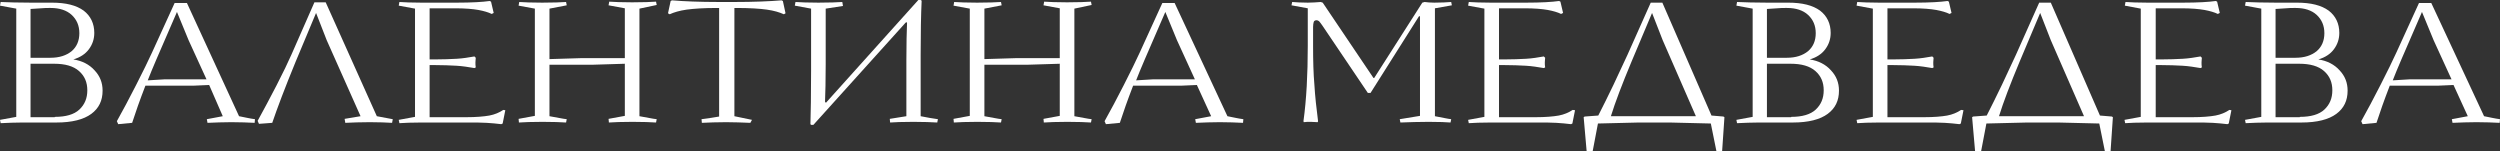
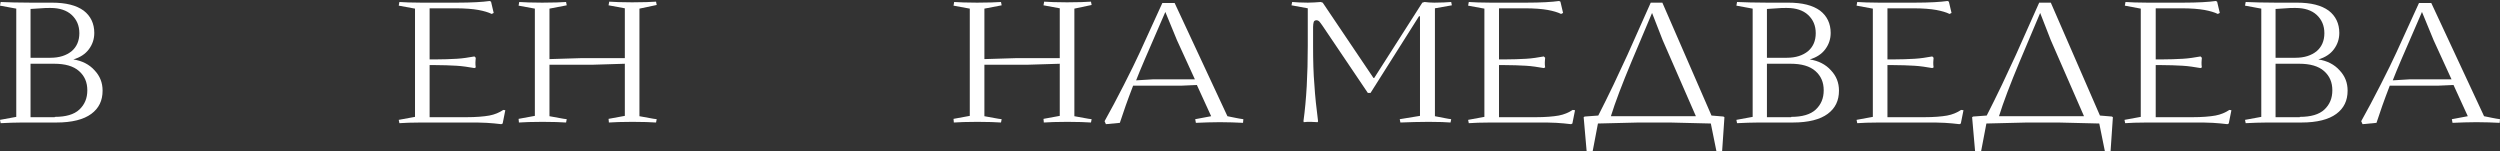
<svg xmlns="http://www.w3.org/2000/svg" id="Слой_1" x="0px" y="0px" viewBox="0 0 753 45.6" style="enable-background:new 0 0 753 45.6;" xml:space="preserve">
  <rect x="0" y="0" width="753" height="45.6" fill="#333333" stroke="none" />
  <style type="text/css"> .st0{fill:#FABC6A;} .st1{fill:#B0772B;} .st2{fill:url(#SVGID_1_);} .st3{fill:#FFFFFF;} </style>
  <g>
    <path class="st3" d="M28.5,21.2c1.6,1.7,2.4,3.7,2.4,6.1c0,3-1.1,5.3-3.4,7c-2.3,1.7-5.8,2.6-10.5,2.6H6.8c-2.2,0-4.4,0.1-6.6,0.2 l-0.2-1l4.9-0.9V2.6L0,1.7l0.2-1.1c2.3,0.1,5.3,0.2,9.1,0.2h6.3c4.3,0,7.4,0.8,9.6,2.4c2.1,1.6,3.2,3.9,3.2,6.7 c0,1.8-0.5,3.4-1.6,4.9c-1.1,1.5-2.7,2.5-4.7,3.1C24.7,18.3,26.9,19.4,28.5,21.2z M13.9,2.4L9.2,2.7v14.7h6c2.7,0,4.8-0.7,6.4-2 c1.5-1.3,2.3-3.1,2.3-5.4s-0.8-4.1-2.3-5.5c-1.5-1.4-3.7-2.1-6.3-2.1H13.9z M16.5,35.2c3.3,0,5.8-0.7,7.4-2.2 c1.6-1.5,2.4-3.4,2.4-5.8s-0.8-4.3-2.5-5.8c-1.7-1.5-4.2-2.2-7.5-2.2H9.2v16.1H16.5z" />
-     <path class="st3" d="M72,35c1.6,0.3,3.2,0.7,4.8,0.9L76.7,37c-2.1-0.1-4.4-0.2-7-0.2c-2.4,0-4.8,0.1-7.2,0.2l-0.2-1.1l4.8-0.9 L63,25.6l-4.6,0.2H43.8c-1.7,4.4-3,8.1-4,11.2l-4.2,0.4l-0.4-0.9c1.8-3.2,3.7-6.8,5.8-10.9c2.1-4.1,3.7-7.4,4.8-9.8l6.8-14.9h3.7 L72,35z M49.5,23.9h12.7l-5.4-11.8l-3.5-8.5l-6.2,14.3c-1.1,2.6-2,4.7-2.6,6.3L49.5,23.9z" />
-     <path class="st3" d="M77.6,36.4c1.8-3.3,3.7-6.8,5.7-10.7c2-3.9,3.5-7,4.5-9.3l6.9-15.7h3.4L113.5,35c1.7,0.3,3.3,0.6,4.8,0.9 l-0.2,1.1c-1.7-0.1-3.9-0.2-6.7-0.2c-2.8,0-5.3,0.1-7.4,0.2l-0.2-1.2l4.8-0.8L98.4,12.1l-3.2-8.2l-6.2,14.8 c-3.2,7.8-5.5,13.9-7,18.3L78,37.3L77.6,36.4z" />
    <path class="st3" d="M152.2,33.2l-0.8,4l-0.4,0.2c-1.5-0.2-3-0.3-4.4-0.4c-1.4-0.1-3.5-0.1-6.2-0.1H127c-3,0-5.2,0.1-6.7,0.2 l-0.2-1l4.9-0.9V2.6l-4.9-0.9l0.2-1.1c1.5,0.1,3.7,0.2,6.6,0.2h10.7c4.5,0,7.8-0.2,9.9-0.5l0.4,0.2l0.8,3.4l-0.6,0.3 c-1-0.5-2.4-0.9-4-1.2c-1.7-0.3-4-0.5-7-0.5h-7.7v15.4h1.4c2.7,0,4.9-0.1,6.8-0.2c1.8-0.1,3.6-0.4,5.3-0.7l0.4,0.4 c0,0.4-0.1,0.8-0.1,1.4c0,0.5,0,1,0.1,1.5l-0.4,0.2c-1.8-0.3-3.6-0.6-5.4-0.7c-1.9-0.1-4.1-0.2-6.7-0.2h-1.4v15.7h11 c3,0,5.3-0.2,7-0.5c1.6-0.3,3-0.9,4.2-1.7L152.2,33.2z" />
    <path class="st3" d="M192.6,2.6V35c2.4,0.4,4.1,0.8,5.2,0.9l-0.2,1c-1.5-0.1-3.9-0.2-7.1-0.2c-3.2,0-5.6,0.1-7.1,0.2l-0.1-1.1 l4.9-0.9V19.2l-9.8,0.3h-12.9V35c2.4,0.4,4.1,0.8,5.2,0.9l-0.2,1c-1.5-0.1-3.9-0.2-7.1-0.2c-3.2,0-5.6,0.1-7.1,0.2l-0.1-1.1 l4.9-0.9V2.6l-4.9-0.9l0.2-1.1c1.5,0.1,3.8,0.2,6.9,0.2c3.3,0,5.7-0.1,7.2-0.2l0.2,1l-5.2,1v15.2l9.9-0.3h12.8v-15l-4.9-0.9 l0.2-1.1c1.5,0.1,3.8,0.2,6.9,0.2c3.3,0,5.7-0.1,7.2-0.2l0.2,1L192.6,2.6z" />
-     <path class="st3" d="M211.3,35.9c2.1-0.3,3.8-0.5,5.3-0.8V2.4H216c-4,0-7,0.2-9.2,0.5c-2.1,0.3-3.8,0.8-5.1,1.4l-0.5-0.3l0.8-3.7 l0.4-0.2c3.5,0.3,8.3,0.5,14.2,0.5h4.6c5.9,0,10.6-0.2,14.2-0.5l0.4,0.2l0.8,3.7l-0.5,0.3c-1.3-0.6-3-1.1-5.1-1.4 c-2.1-0.3-5.2-0.5-9.2-0.5h-0.6V35l5.3,1.1L226,37c-2.5-0.1-5-0.2-7.3-0.2c-2.7,0-5.2,0.1-7.3,0.2L211.3,35.9z" />
-     <path class="st3" d="M244.1,37.4c0.1-3.3,0.2-8.7,0.2-16.1V2.6l-4.9-0.9l0.2-1.1c1.5,0.1,3.8,0.2,6.9,0.2c3.3,0,5.7-0.1,7.2-0.2 l0.2,1.2l-5.2,0.8v16.7c0,5-0.1,8.8-0.2,11.3c0,0.1,0,0.1,0.1,0.2c0,0,0.1,0.1,0.1,0.1c0.2,0,0.3-0.1,0.3-0.2L276.6,0h0.7l0.3,0.2 c-0.2,4.2-0.3,9.7-0.3,16.4V35c2,0.4,3.7,0.7,5.2,0.9l-0.2,1c-1.7-0.1-4.1-0.2-7.2-0.2c-3.3,0-5.6,0.1-7,0.2l-0.1-1.1L273,35V18.2 c0-5,0.1-8.8,0.2-11.3c0-0.1-0.1-0.2-0.2-0.2c-0.1,0-0.2,0.1-0.3,0.2L245,37.6h-0.7L244.1,37.4z" />
    <path class="st3" d="M323.6,2.6V35c2.4,0.4,4.1,0.8,5.2,0.9l-0.2,1c-1.5-0.1-3.9-0.2-7.1-0.2c-3.2,0-5.6,0.1-7.1,0.2l-0.1-1.1 l4.9-0.9V19.2l-9.8,0.3h-12.9V35c2.4,0.4,4.1,0.8,5.2,0.9l-0.2,1c-1.5-0.1-3.9-0.2-7.1-0.2c-3.2,0-5.6,0.1-7.1,0.2l-0.1-1.1 l4.9-0.9V2.6l-4.9-0.9l0.2-1.1c1.5,0.1,3.8,0.2,6.9,0.2c3.3,0,5.7-0.1,7.2-0.2l0.2,1l-5.2,1v15.2l9.9-0.3h12.8v-15l-4.9-0.9 l0.2-1.1c1.5,0.1,3.8,0.2,6.9,0.2c3.3,0,5.7-0.1,7.2-0.2l0.2,1L323.6,2.6z" />
    <path class="st3" d="M369.7,35c1.6,0.3,3.2,0.7,4.8,0.9l-0.1,1.1c-2.1-0.1-4.4-0.2-7-0.2c-2.4,0-4.8,0.1-7.2,0.2l-0.2-1.1l4.8-0.9 l-4.3-9.4l-4.6,0.2h-14.6c-1.7,4.4-3,8.1-4,11.2l-4.2,0.4l-0.4-0.9c1.8-3.2,3.7-6.8,5.8-10.9c2.1-4.1,3.7-7.4,4.8-9.8l6.8-14.9h3.7 L369.7,35z M347.2,23.9h12.7l-5.4-11.8L351,3.6l-6.2,14.3c-1.1,2.6-2,4.7-2.6,6.3L347.2,23.9z" />
    <path class="st3" d="M432.2,2.5V35c2.2,0.4,3.9,0.8,4.9,0.9l-0.2,1c-1.2-0.1-3.4-0.2-6.6-0.2c-2.9,0-5.8,0.1-8.5,0.2l-0.2-1l6.1-1 V4.9h-0.3L412.8,28h-0.8L398.3,7.7c-0.3-0.5-0.7-0.9-0.9-1.2c-0.3-0.3-0.6-0.4-0.9-0.4c-0.4,0-0.7,0.2-0.8,0.5s-0.2,0.9-0.2,1.5 v5.7c0,4.5,0.1,8.4,0.4,11.8c0.2,3.4,0.6,7,1.1,10.9l-0.1,0.3l-2.1-0.1c-0.8,0-1.5,0-2.1,0.1l-0.1-0.3c0.9-6.5,1.3-14.1,1.3-22.7 V2.5l-4.9-0.9l0.2-1c1.3,0.1,2.9,0.2,4.7,0.2c1.3,0,2.6-0.1,3.9-0.2l0.6,0.2l15.3,22.7h0.2l14.5-22.7l0.7-0.2 c0.8,0.1,1.7,0.2,2.9,0.2c2.1,0,3.8-0.1,5.1-0.2l0.2,1L432.2,2.5z" />
    <path class="st3" d="M474.4,33.2l-0.8,4l-0.4,0.2c-1.5-0.2-3-0.3-4.4-0.4c-1.4-0.1-3.5-0.1-6.2-0.1h-13.5c-3,0-5.2,0.1-6.7,0.2 l-0.2-1l4.9-0.9V2.6l-4.9-0.9l0.2-1.1c1.5,0.1,3.7,0.2,6.6,0.2h10.7c4.5,0,7.8-0.2,9.9-0.5l0.4,0.2l0.8,3.4l-0.6,0.3 c-1-0.5-2.4-0.9-4-1.2c-1.7-0.3-4-0.5-7-0.5h-7.7v15.4h1.4c2.7,0,4.9-0.1,6.8-0.2c1.8-0.1,3.6-0.4,5.3-0.7l0.4,0.4 c0,0.4-0.1,0.8-0.1,1.4c0,0.5,0,1,0.1,1.5l-0.4,0.2c-1.8-0.3-3.6-0.6-5.4-0.7c-1.9-0.1-4.1-0.2-6.7-0.2h-1.4v15.7h11 c3,0,5.3-0.2,7-0.5c1.6-0.3,3-0.9,4.2-1.7L474.4,33.2z" />
    <path class="st3" d="M519.1,35.1l0.3,0.2l-0.7,10.3h-1.7l-1.7-8.4l-12.4-0.3h-9.3l-12.3,0.3l-1.6,8.4h-1.8L477,35.3l0.3-0.2 l4.1-0.3c1.4-2.7,2.9-5.8,4.6-9.3c1.7-3.6,3.1-6.6,4.2-9l7-15.7h3.5l14.8,34L519.1,35.1z M510.8,35l-10-22.9l-3.2-8.2l-6.2,14.7 c-2.8,6.7-4.9,12.2-6.2,16.4H510.8z" />
    <path class="st3" d="M551.5,21.2c1.6,1.7,2.4,3.7,2.4,6.1c0,3-1.1,5.3-3.4,7c-2.3,1.7-5.8,2.6-10.5,2.6h-10.2 c-2.2,0-4.4,0.1-6.6,0.2l-0.2-1l4.9-0.9V2.6L523,1.7l0.2-1.1c2.3,0.1,5.3,0.2,9.1,0.2h6.3c4.3,0,7.4,0.8,9.6,2.4 c2.1,1.6,3.2,3.9,3.2,6.7c0,1.8-0.5,3.4-1.6,4.9c-1.1,1.5-2.7,2.5-4.7,3.1C547.7,18.3,549.9,19.4,551.5,21.2z M536.8,2.4l-4.6,0.3 v14.7h6c2.7,0,4.8-0.7,6.4-2c1.5-1.3,2.3-3.1,2.3-5.4s-0.8-4.1-2.3-5.5c-1.5-1.4-3.7-2.1-6.3-2.1H536.8z M539.5,35.2 c3.3,0,5.8-0.7,7.4-2.2c1.6-1.5,2.4-3.4,2.4-5.8s-0.8-4.3-2.5-5.8c-1.7-1.5-4.2-2.2-7.5-2.2h-7.1v16.1H539.5z" />
    <path class="st3" d="M591.4,33.2l-0.8,4l-0.4,0.2c-1.5-0.2-3-0.3-4.4-0.4c-1.4-0.1-3.5-0.1-6.2-0.1h-13.5c-3,0-5.2,0.1-6.7,0.2 l-0.2-1l4.9-0.9V2.6l-4.9-0.9l0.2-1.1c1.5,0.1,3.7,0.2,6.6,0.2h10.7c4.5,0,7.8-0.2,9.9-0.5l0.4,0.2l0.8,3.4l-0.6,0.3 c-1-0.5-2.4-0.9-4-1.2c-1.7-0.3-4-0.5-7-0.5h-7.7v15.4h1.4c2.7,0,4.9-0.1,6.8-0.2c1.8-0.1,3.6-0.4,5.3-0.7l0.4,0.4 c0,0.4-0.1,0.8-0.1,1.4c0,0.5,0,1,0.1,1.5l-0.4,0.2c-1.8-0.3-3.6-0.6-5.4-0.7c-1.9-0.1-4.1-0.2-6.7-0.2h-1.4v15.7h11 c3,0,5.3-0.2,7-0.5c1.6-0.3,3-0.9,4.2-1.7L591.4,33.2z" />
    <path class="st3" d="M636.1,35.1l0.3,0.2l-0.7,10.3h-1.7l-1.7-8.4l-12.4-0.3h-9.3l-12.3,0.3l-1.6,8.4h-1.8L594,35.3l0.3-0.2 l4.1-0.3c1.4-2.7,2.9-5.8,4.6-9.3c1.7-3.6,3.1-6.6,4.2-9l7-15.7h3.5l14.8,34L636.1,35.1z M627.7,35l-10-22.9l-3.2-8.2l-6.2,14.7 c-2.8,6.7-4.9,12.2-6.2,16.4H627.7z" />
    <path class="st3" d="M672.1,33.2l-0.8,4l-0.4,0.2c-1.5-0.2-3-0.3-4.4-0.4c-1.4-0.1-3.5-0.1-6.2-0.1h-13.5c-3,0-5.2,0.1-6.7,0.2 l-0.2-1l4.9-0.9V2.6L640,1.7l0.2-1.1c1.5,0.1,3.7,0.2,6.6,0.2h10.7c4.5,0,7.8-0.2,9.9-0.5l0.4,0.2l0.8,3.4l-0.6,0.3 c-1-0.5-2.4-0.9-4-1.2c-1.7-0.3-4-0.5-7-0.5h-7.7v15.4h1.4c2.7,0,4.9-0.1,6.8-0.2c1.8-0.1,3.6-0.4,5.3-0.7l0.4,0.4 c0,0.4-0.1,0.8-0.1,1.4c0,0.5,0,1,0.1,1.5l-0.4,0.2c-1.8-0.3-3.6-0.6-5.4-0.7c-1.9-0.1-4.1-0.2-6.7-0.2h-1.4v15.7h11 c3,0,5.3-0.2,7-0.5c1.6-0.3,3-0.9,4.2-1.7L672.1,33.2z" />
    <path class="st3" d="M704.7,21.2c1.6,1.7,2.4,3.7,2.4,6.1c0,3-1.1,5.3-3.4,7c-2.3,1.7-5.8,2.6-10.5,2.6H683c-2.2,0-4.4,0.1-6.6,0.2 l-0.2-1l4.9-0.9V2.6l-4.9-0.9l0.2-1.1c2.3,0.1,5.3,0.2,9.1,0.2h6.3c4.3,0,7.4,0.8,9.6,2.4c2.1,1.6,3.2,3.9,3.2,6.7 c0,1.8-0.5,3.4-1.6,4.9c-1.1,1.5-2.7,2.5-4.7,3.1C700.9,18.3,703.1,19.4,704.7,21.2z M690,2.4l-4.6,0.3v14.7h6c2.7,0,4.8-0.7,6.4-2 c1.5-1.3,2.3-3.1,2.3-5.4s-0.8-4.1-2.3-5.5c-1.5-1.4-3.7-2.1-6.3-2.1H690z M692.7,35.2c3.3,0,5.8-0.7,7.4-2.2 c1.6-1.5,2.4-3.4,2.4-5.8s-0.8-4.3-2.5-5.8c-1.7-1.5-4.2-2.2-7.5-2.2h-7.1v16.1H692.7z" />
    <path class="st3" d="M748.2,35c1.6,0.3,3.2,0.7,4.8,0.9l-0.1,1.1c-2.1-0.1-4.4-0.2-7-0.2c-2.4,0-4.8,0.1-7.2,0.2l-0.2-1.1l4.8-0.9 l-4.3-9.4l-4.6,0.2h-14.6c-1.7,4.4-3,8.1-4,11.2l-4.2,0.4l-0.4-0.9c1.8-3.2,3.7-6.8,5.8-10.9c2.1-4.1,3.7-7.4,4.8-9.8l6.8-14.9h3.7 L748.2,35z M725.7,23.9h12.7L733,12.1l-3.5-8.5l-6.2,14.3c-1.1,2.6-2,4.7-2.6,6.3L725.7,23.9z" />
  </g>
</svg>